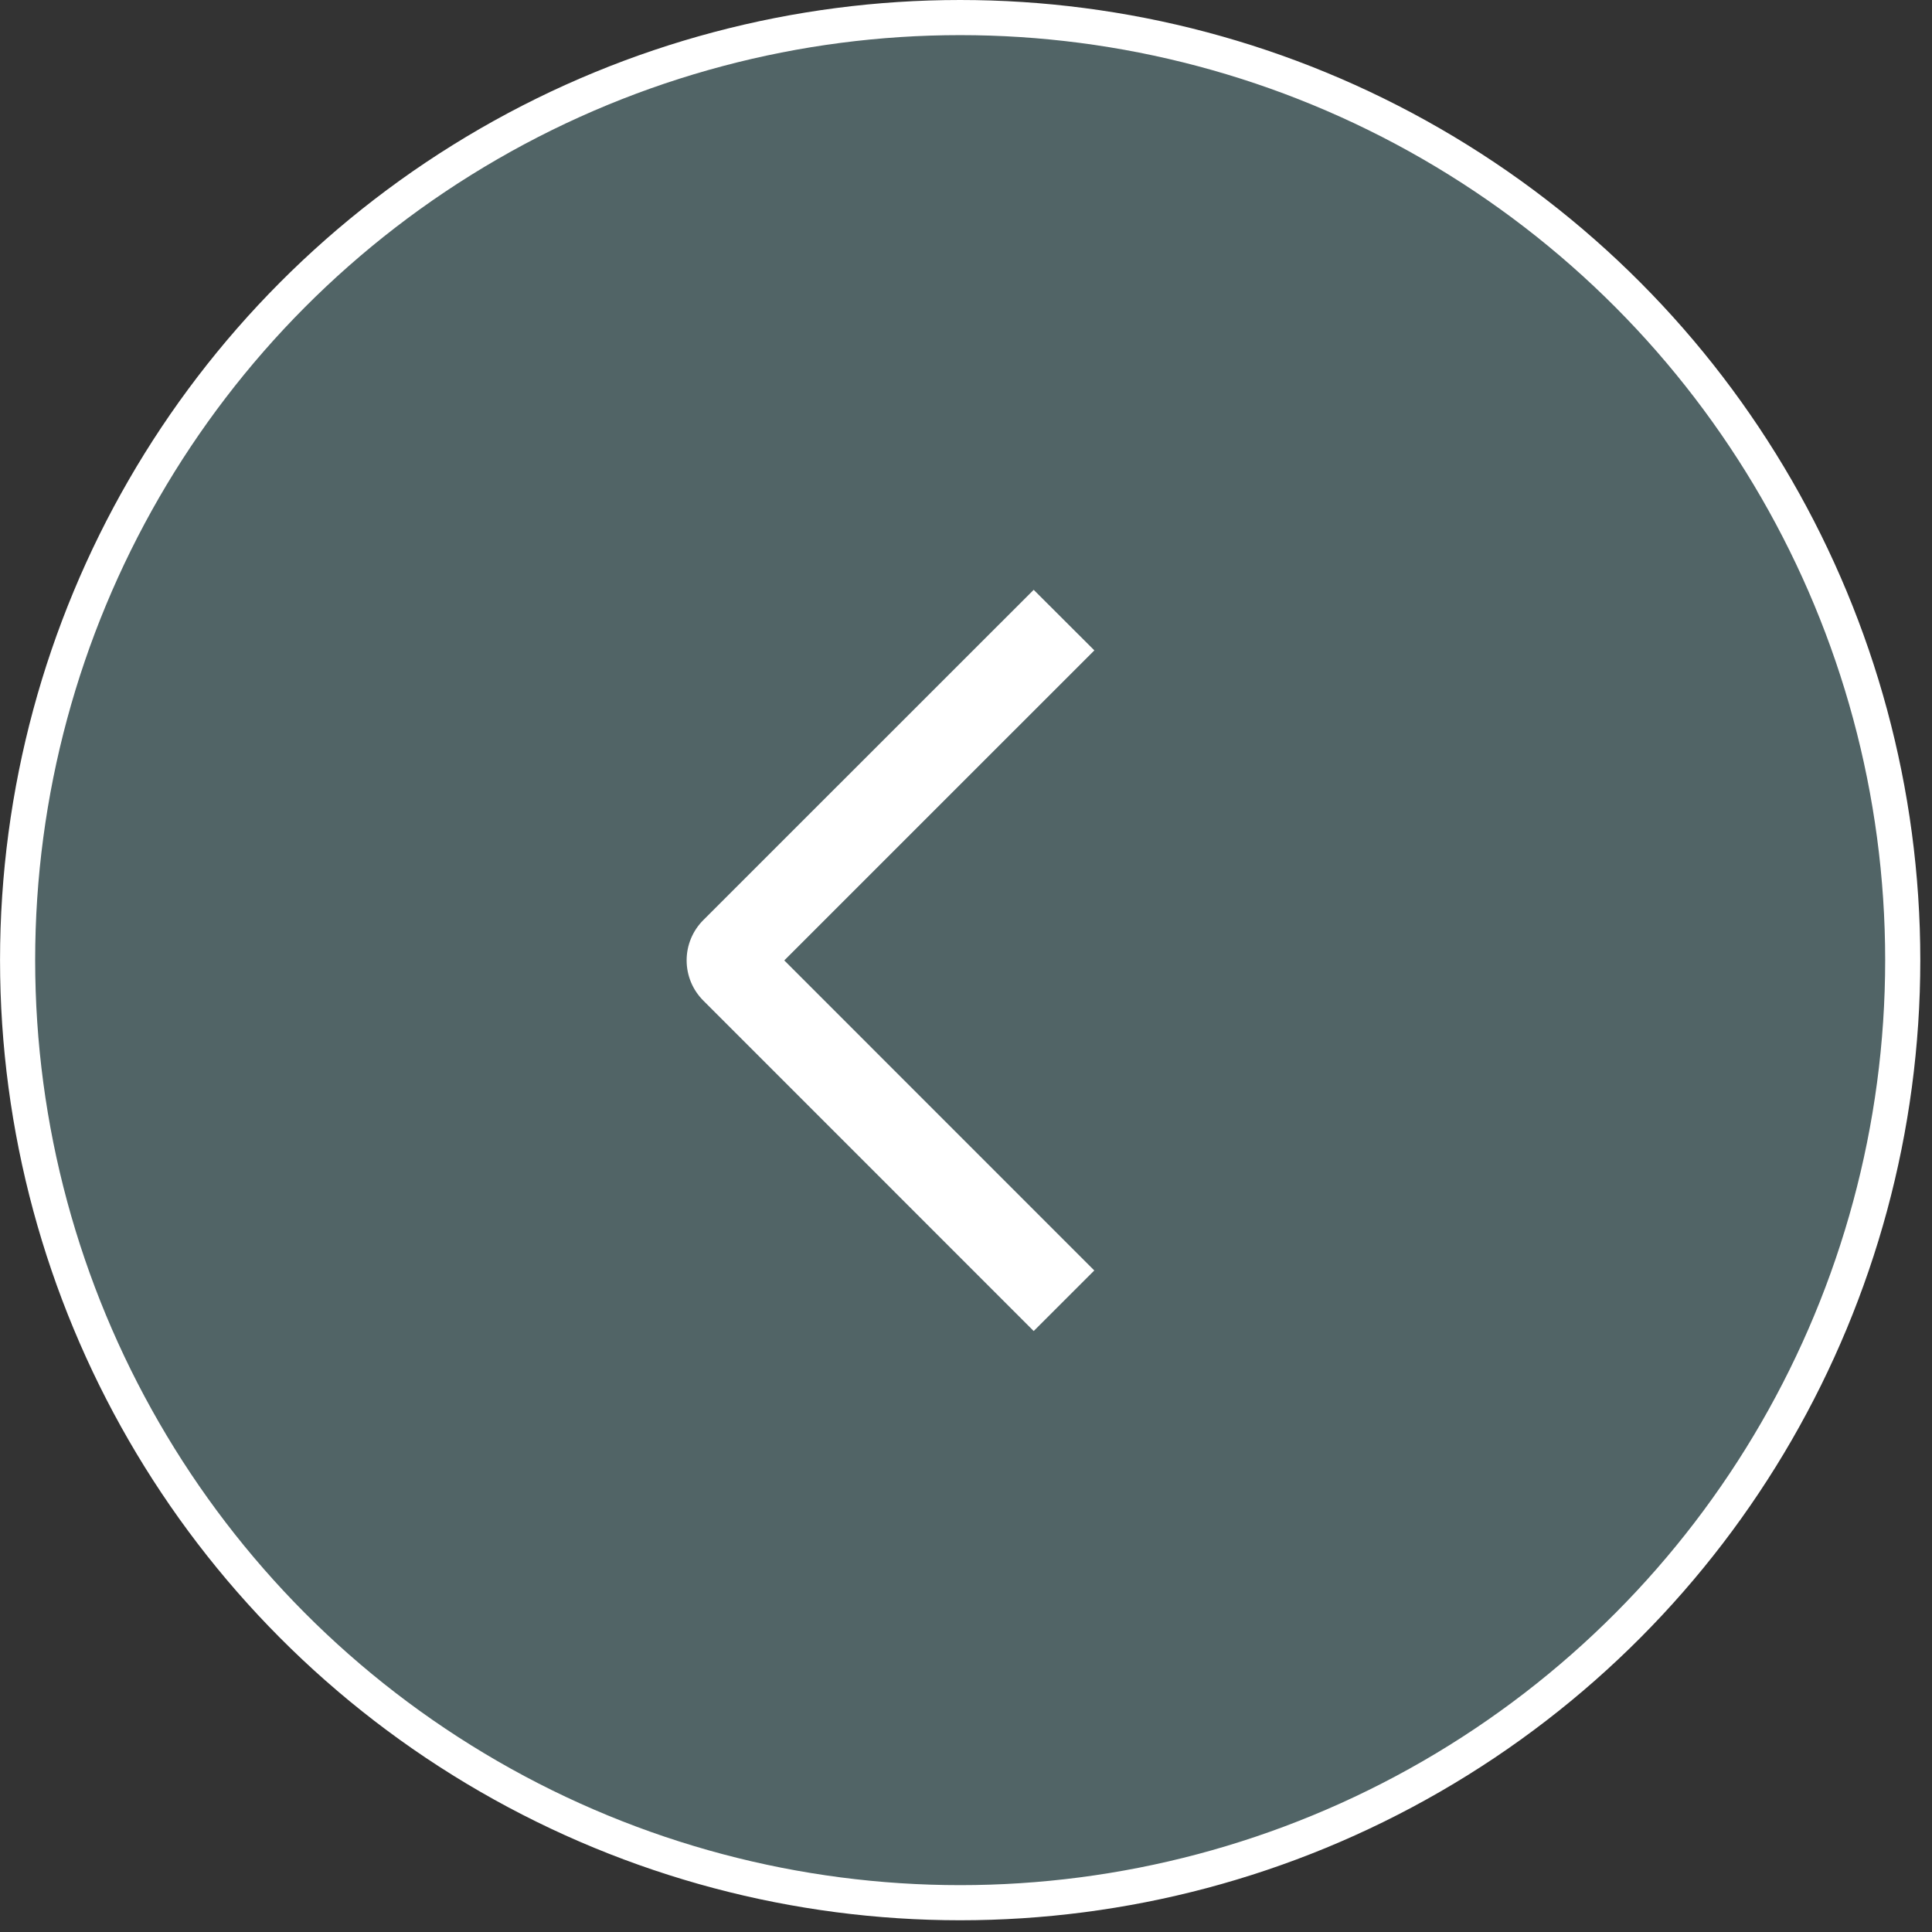
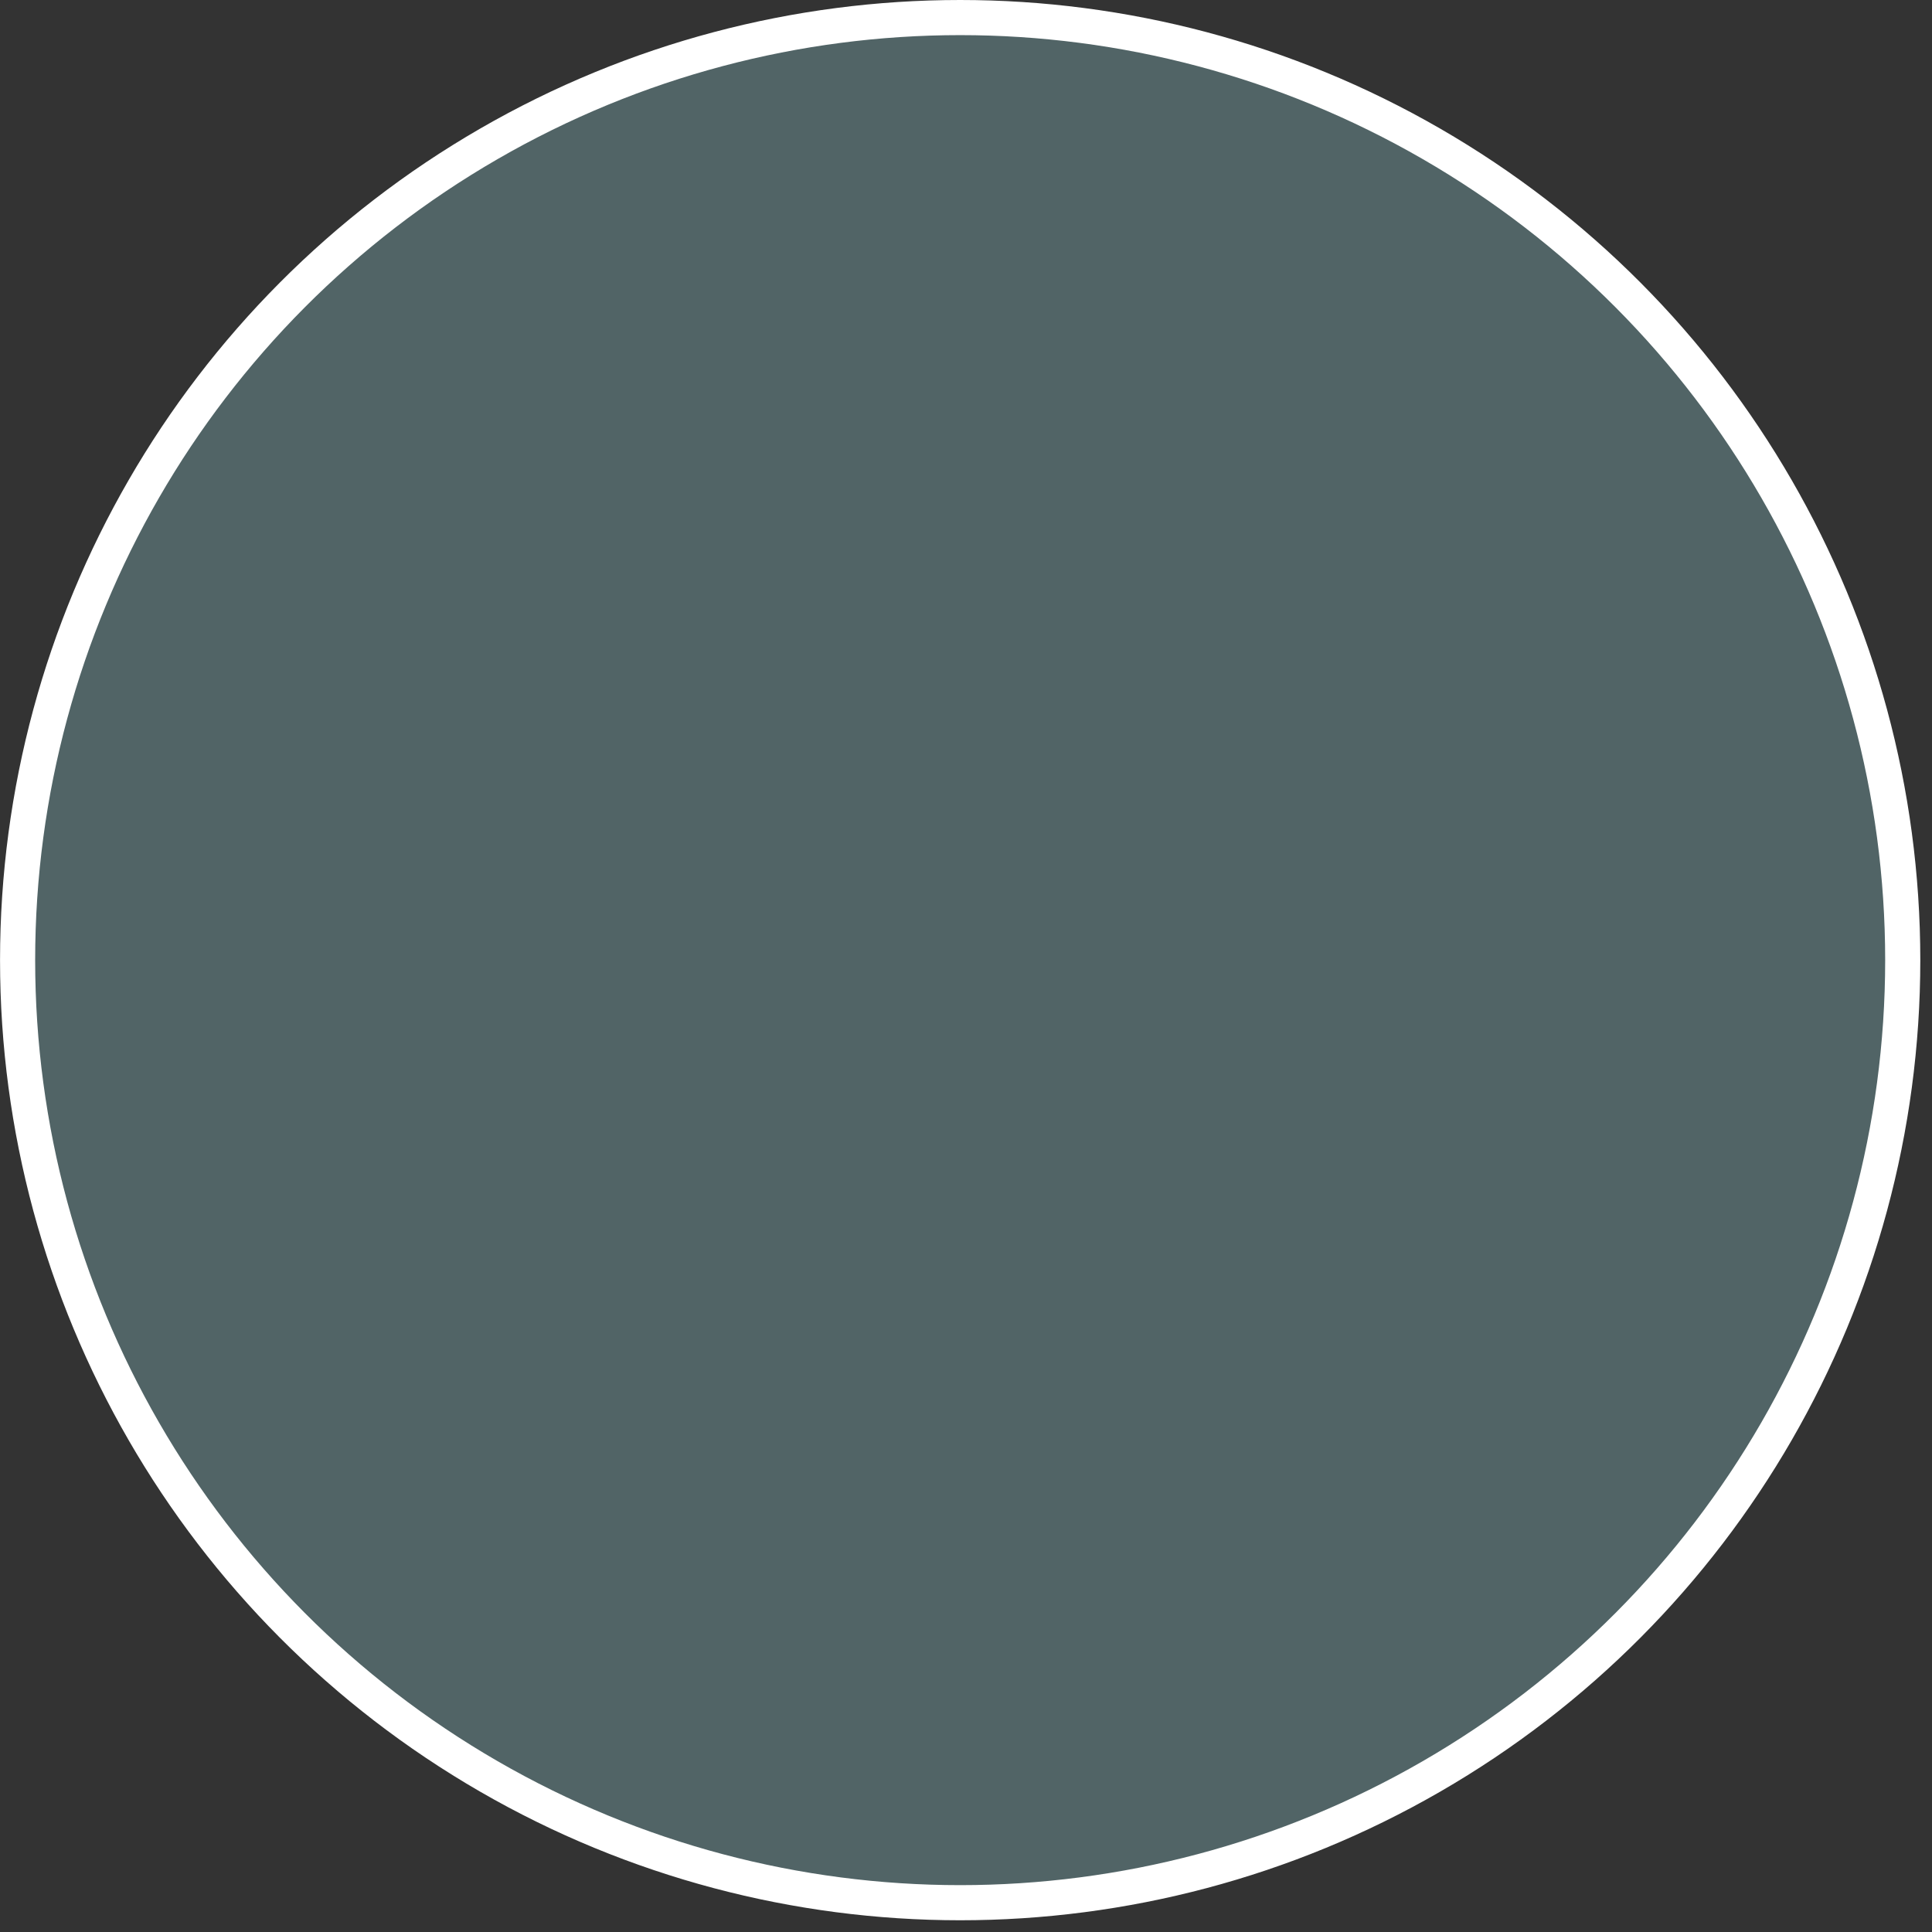
<svg xmlns="http://www.w3.org/2000/svg" width="55" height="55" viewBox="0 0 55 55" fill="none">
  <rect x="0" y="0" width="55" height="55" fill="#333333" stroke="none" />
  <circle cx="27.333" cy="27.333" r="26.833" transform="matrix(-1 0 0 1 54.667 0)" fill="#71969B" fill-opacity="0.5" stroke="white" />
-   <path d="M31.154 18.515L29.427 16.791L20.025 26.19C19.874 26.34 19.753 26.519 19.671 26.717C19.589 26.914 19.547 27.125 19.547 27.339C19.547 27.553 19.589 27.764 19.671 27.962C19.753 28.159 19.874 28.338 20.025 28.488L29.427 37.892L31.152 36.168L22.327 27.341L31.154 18.515Z" fill="white" />
</svg>